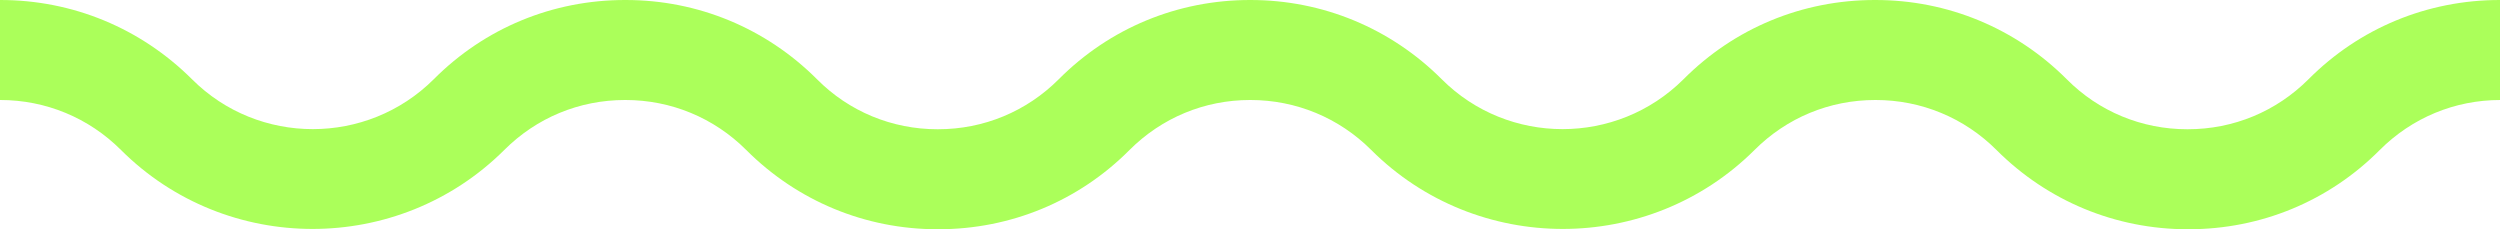
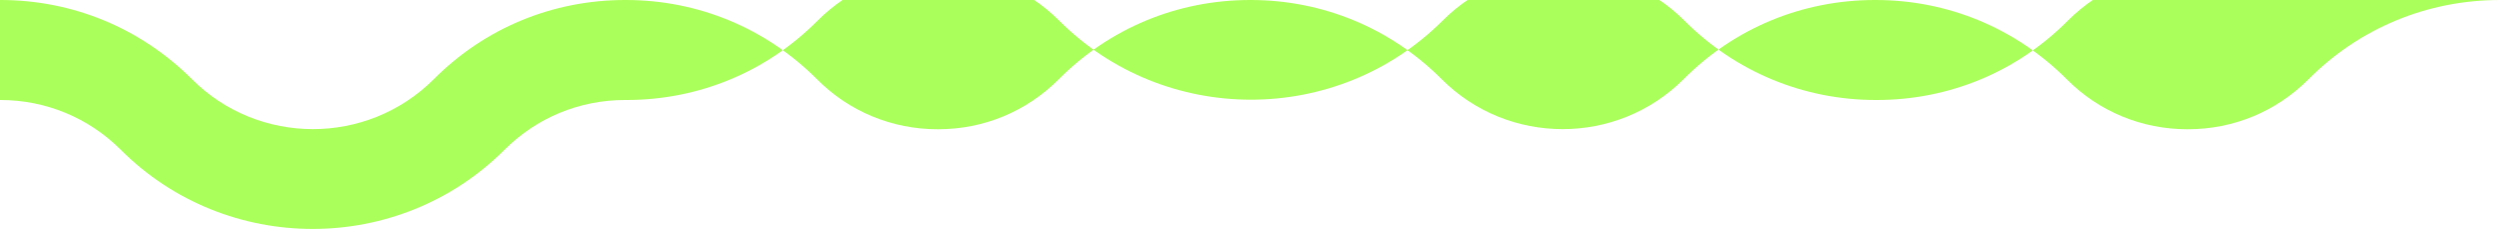
<svg xmlns="http://www.w3.org/2000/svg" id="Capa_2" data-name="Capa 2" viewBox="0 0 100 9.17">
  <defs>
    <style>      .cls-1 {        fill: #abff5a;      }    </style>
  </defs>
  <g id="Capa_1-2" data-name="Capa 1">
-     <path class="cls-1" d="M99.99,0c-2.89,0-5.61,1.12-7.65,3.17-1.29,1.29-3,2-4.83,2h-.02c-1.82,0-3.54-.71-4.82-2-2.04-2.04-4.76-3.17-7.65-3.17h-.03c-2.89,0-5.61,1.12-7.65,3.17-2.67,2.66-7.01,2.66-9.67,0-2.04-2.04-4.76-3.17-7.65-3.17h-.02c-2.89,0-5.61,1.12-7.65,3.17-1.29,1.29-3,2-4.83,2h-.02c-1.82,0-3.54-.71-4.82-2-2.04-2.04-4.76-3.17-7.65-3.17h-.03c-2.89,0-5.61,1.12-7.65,3.17-2.67,2.66-7.01,2.66-9.67,0C5.62,1.12,2.9,0,.01,0h-.01V4H.01c1.82,0,3.54,.71,4.83,2,4.22,4.21,11.1,4.21,15.33,0,1.29-1.29,3-2,4.83-2h.02c1.82,0,3.54,.71,4.83,2,2.04,2.04,4.76,3.17,7.65,3.17h.03c2.89,0,5.61-1.12,7.65-3.17,1.29-1.29,3-2,4.82-2h.02c1.82,0,3.54,.71,4.83,2,4.22,4.21,11.1,4.21,15.33,0,1.29-1.29,3-2,4.83-2h.02c1.82,0,3.54,.71,4.83,2,2.04,2.04,4.76,3.17,7.65,3.17h.03c2.89,0,5.61-1.12,7.65-3.17,1.29-1.29,3-2,4.82-2h0V0h0Z" />
+     <path class="cls-1" d="M99.99,0c-2.89,0-5.61,1.12-7.65,3.17-1.29,1.29-3,2-4.83,2h-.02c-1.82,0-3.54-.71-4.82-2-2.04-2.04-4.76-3.17-7.65-3.17h-.03c-2.89,0-5.61,1.12-7.65,3.17-2.67,2.66-7.01,2.66-9.67,0-2.04-2.04-4.76-3.17-7.65-3.17h-.02c-2.89,0-5.61,1.12-7.65,3.17-1.29,1.29-3,2-4.83,2h-.02c-1.82,0-3.54-.71-4.82-2-2.04-2.04-4.76-3.17-7.65-3.17h-.03c-2.89,0-5.61,1.12-7.65,3.17-2.67,2.66-7.01,2.66-9.67,0C5.62,1.12,2.9,0,.01,0h-.01V4H.01c1.82,0,3.54,.71,4.83,2,4.22,4.21,11.1,4.21,15.33,0,1.29-1.29,3-2,4.83-2h.02h.03c2.89,0,5.61-1.12,7.65-3.17,1.29-1.29,3-2,4.82-2h.02c1.82,0,3.54,.71,4.83,2,4.22,4.21,11.1,4.21,15.33,0,1.29-1.29,3-2,4.83-2h.02c1.82,0,3.54,.71,4.83,2,2.04,2.04,4.76,3.17,7.65,3.17h.03c2.89,0,5.61-1.12,7.65-3.17,1.29-1.29,3-2,4.82-2h0V0h0Z" />
  </g>
</svg>